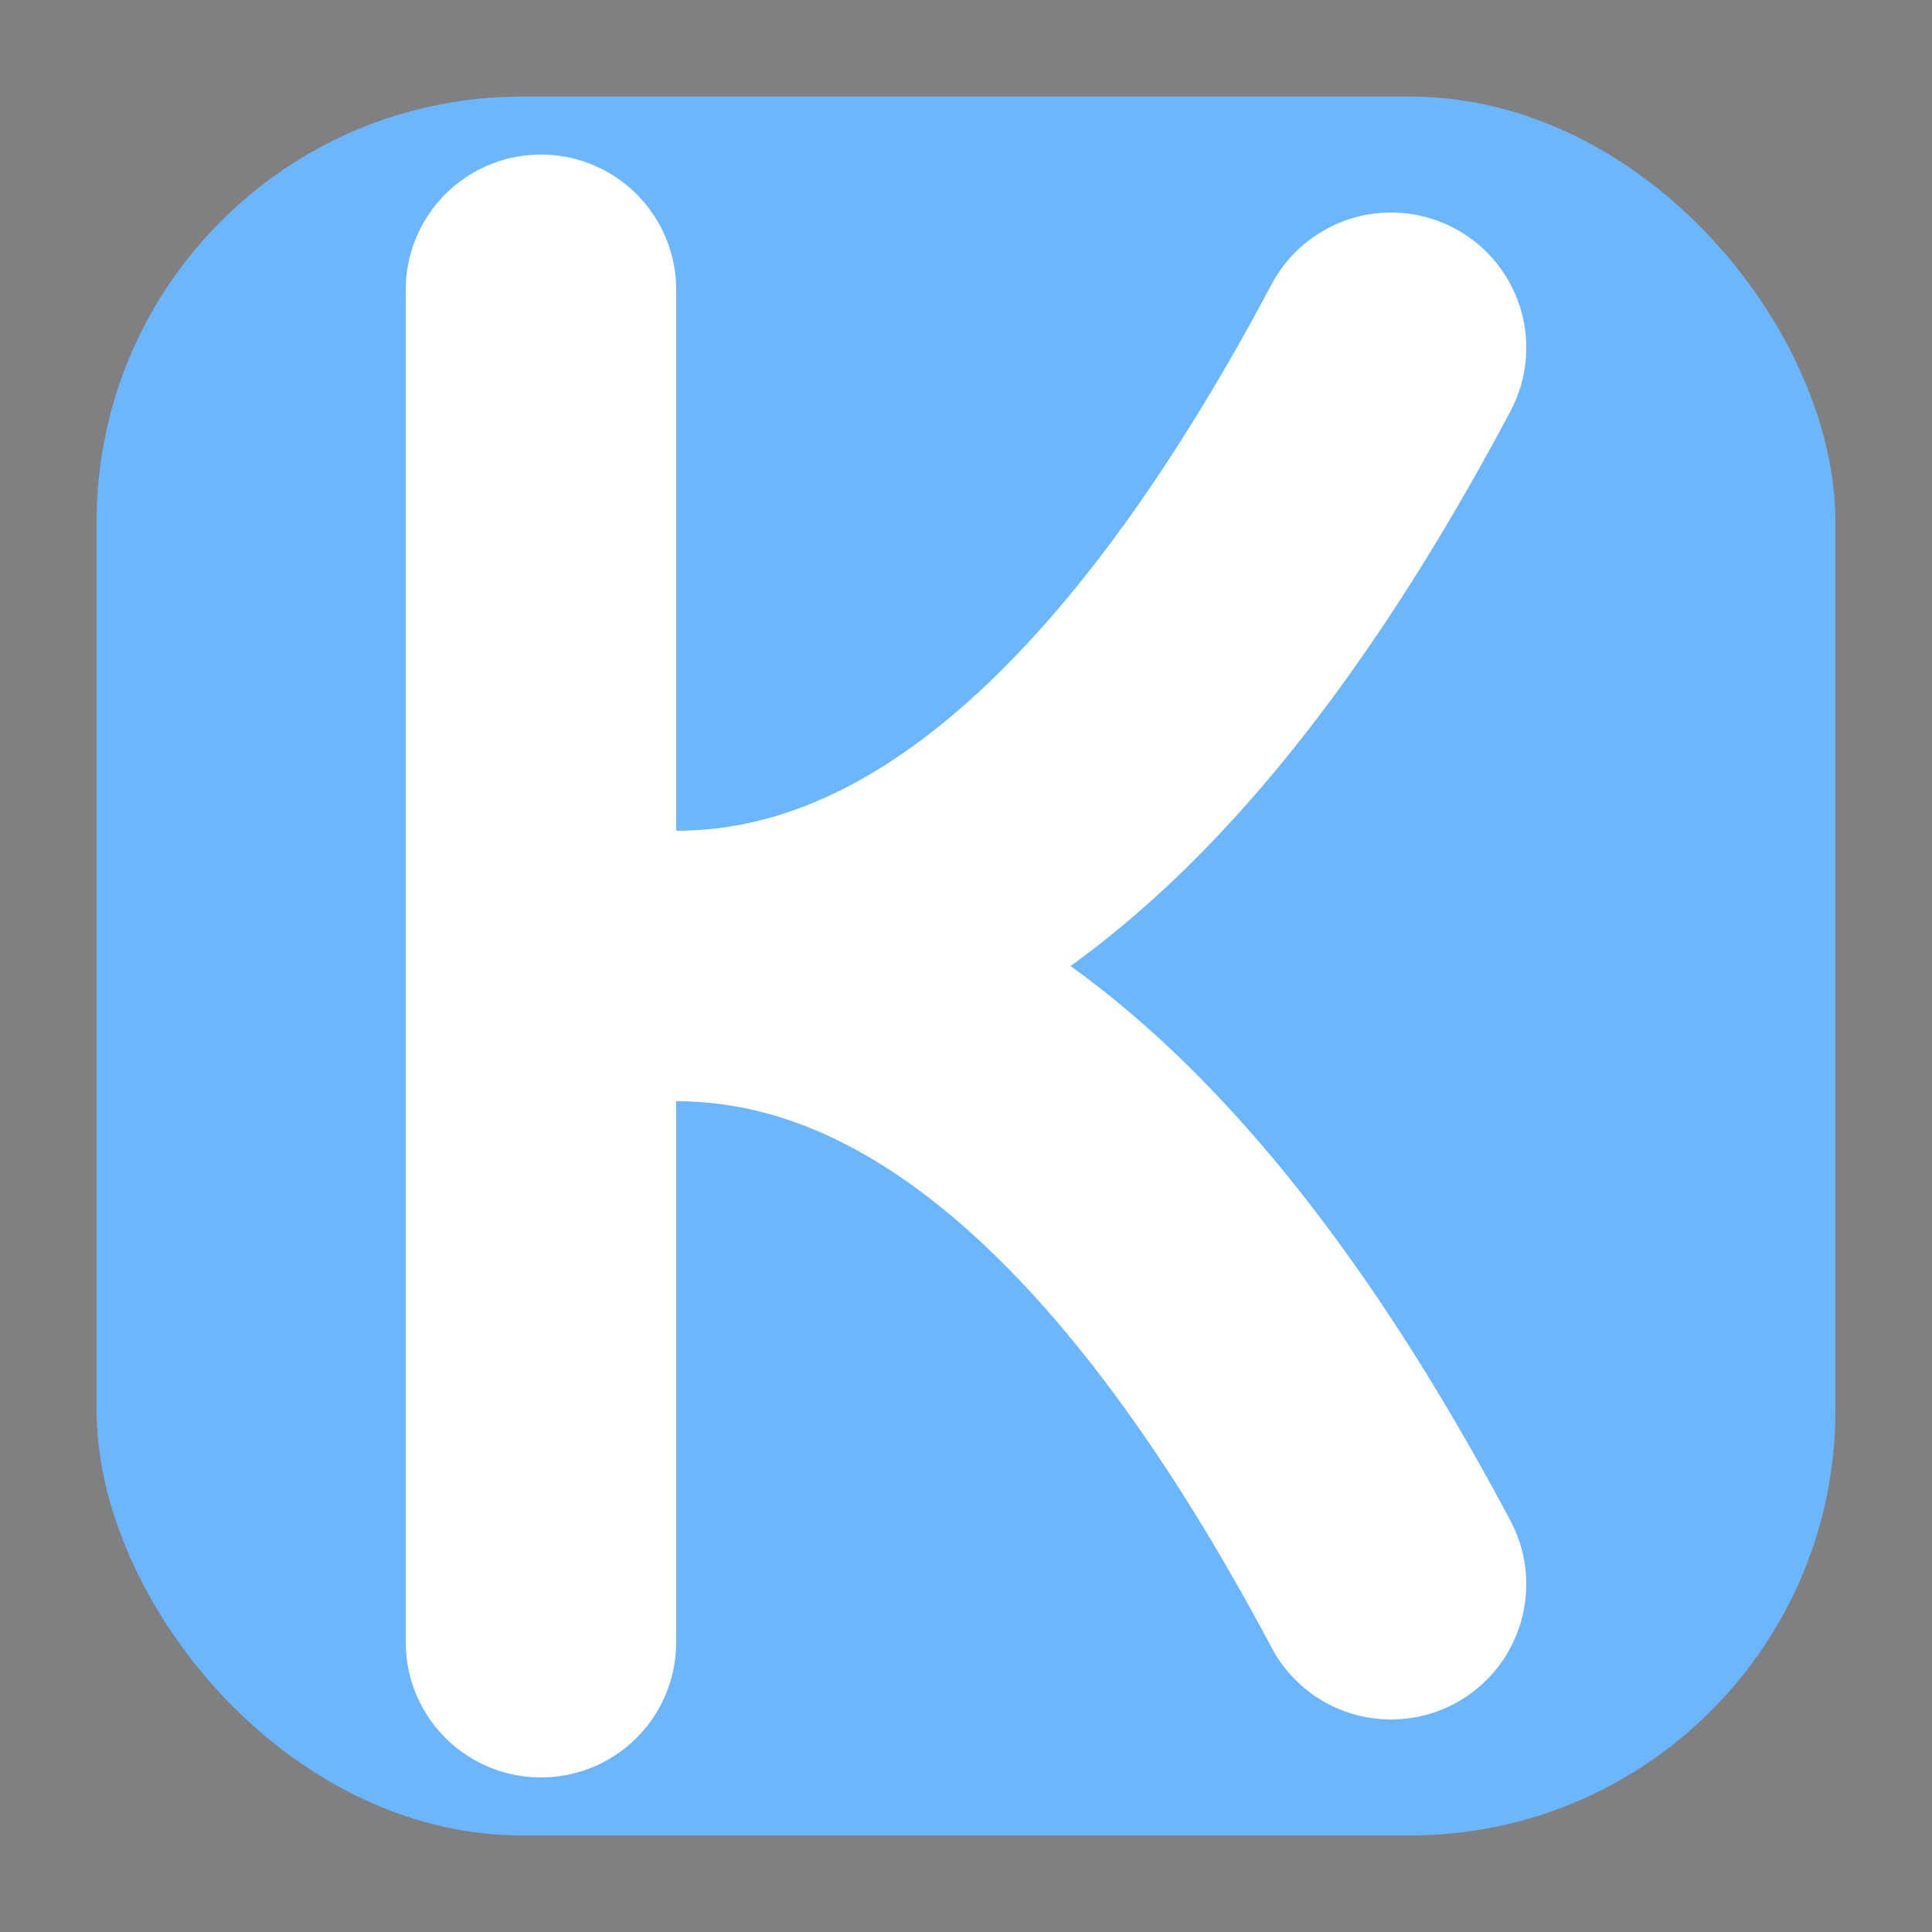
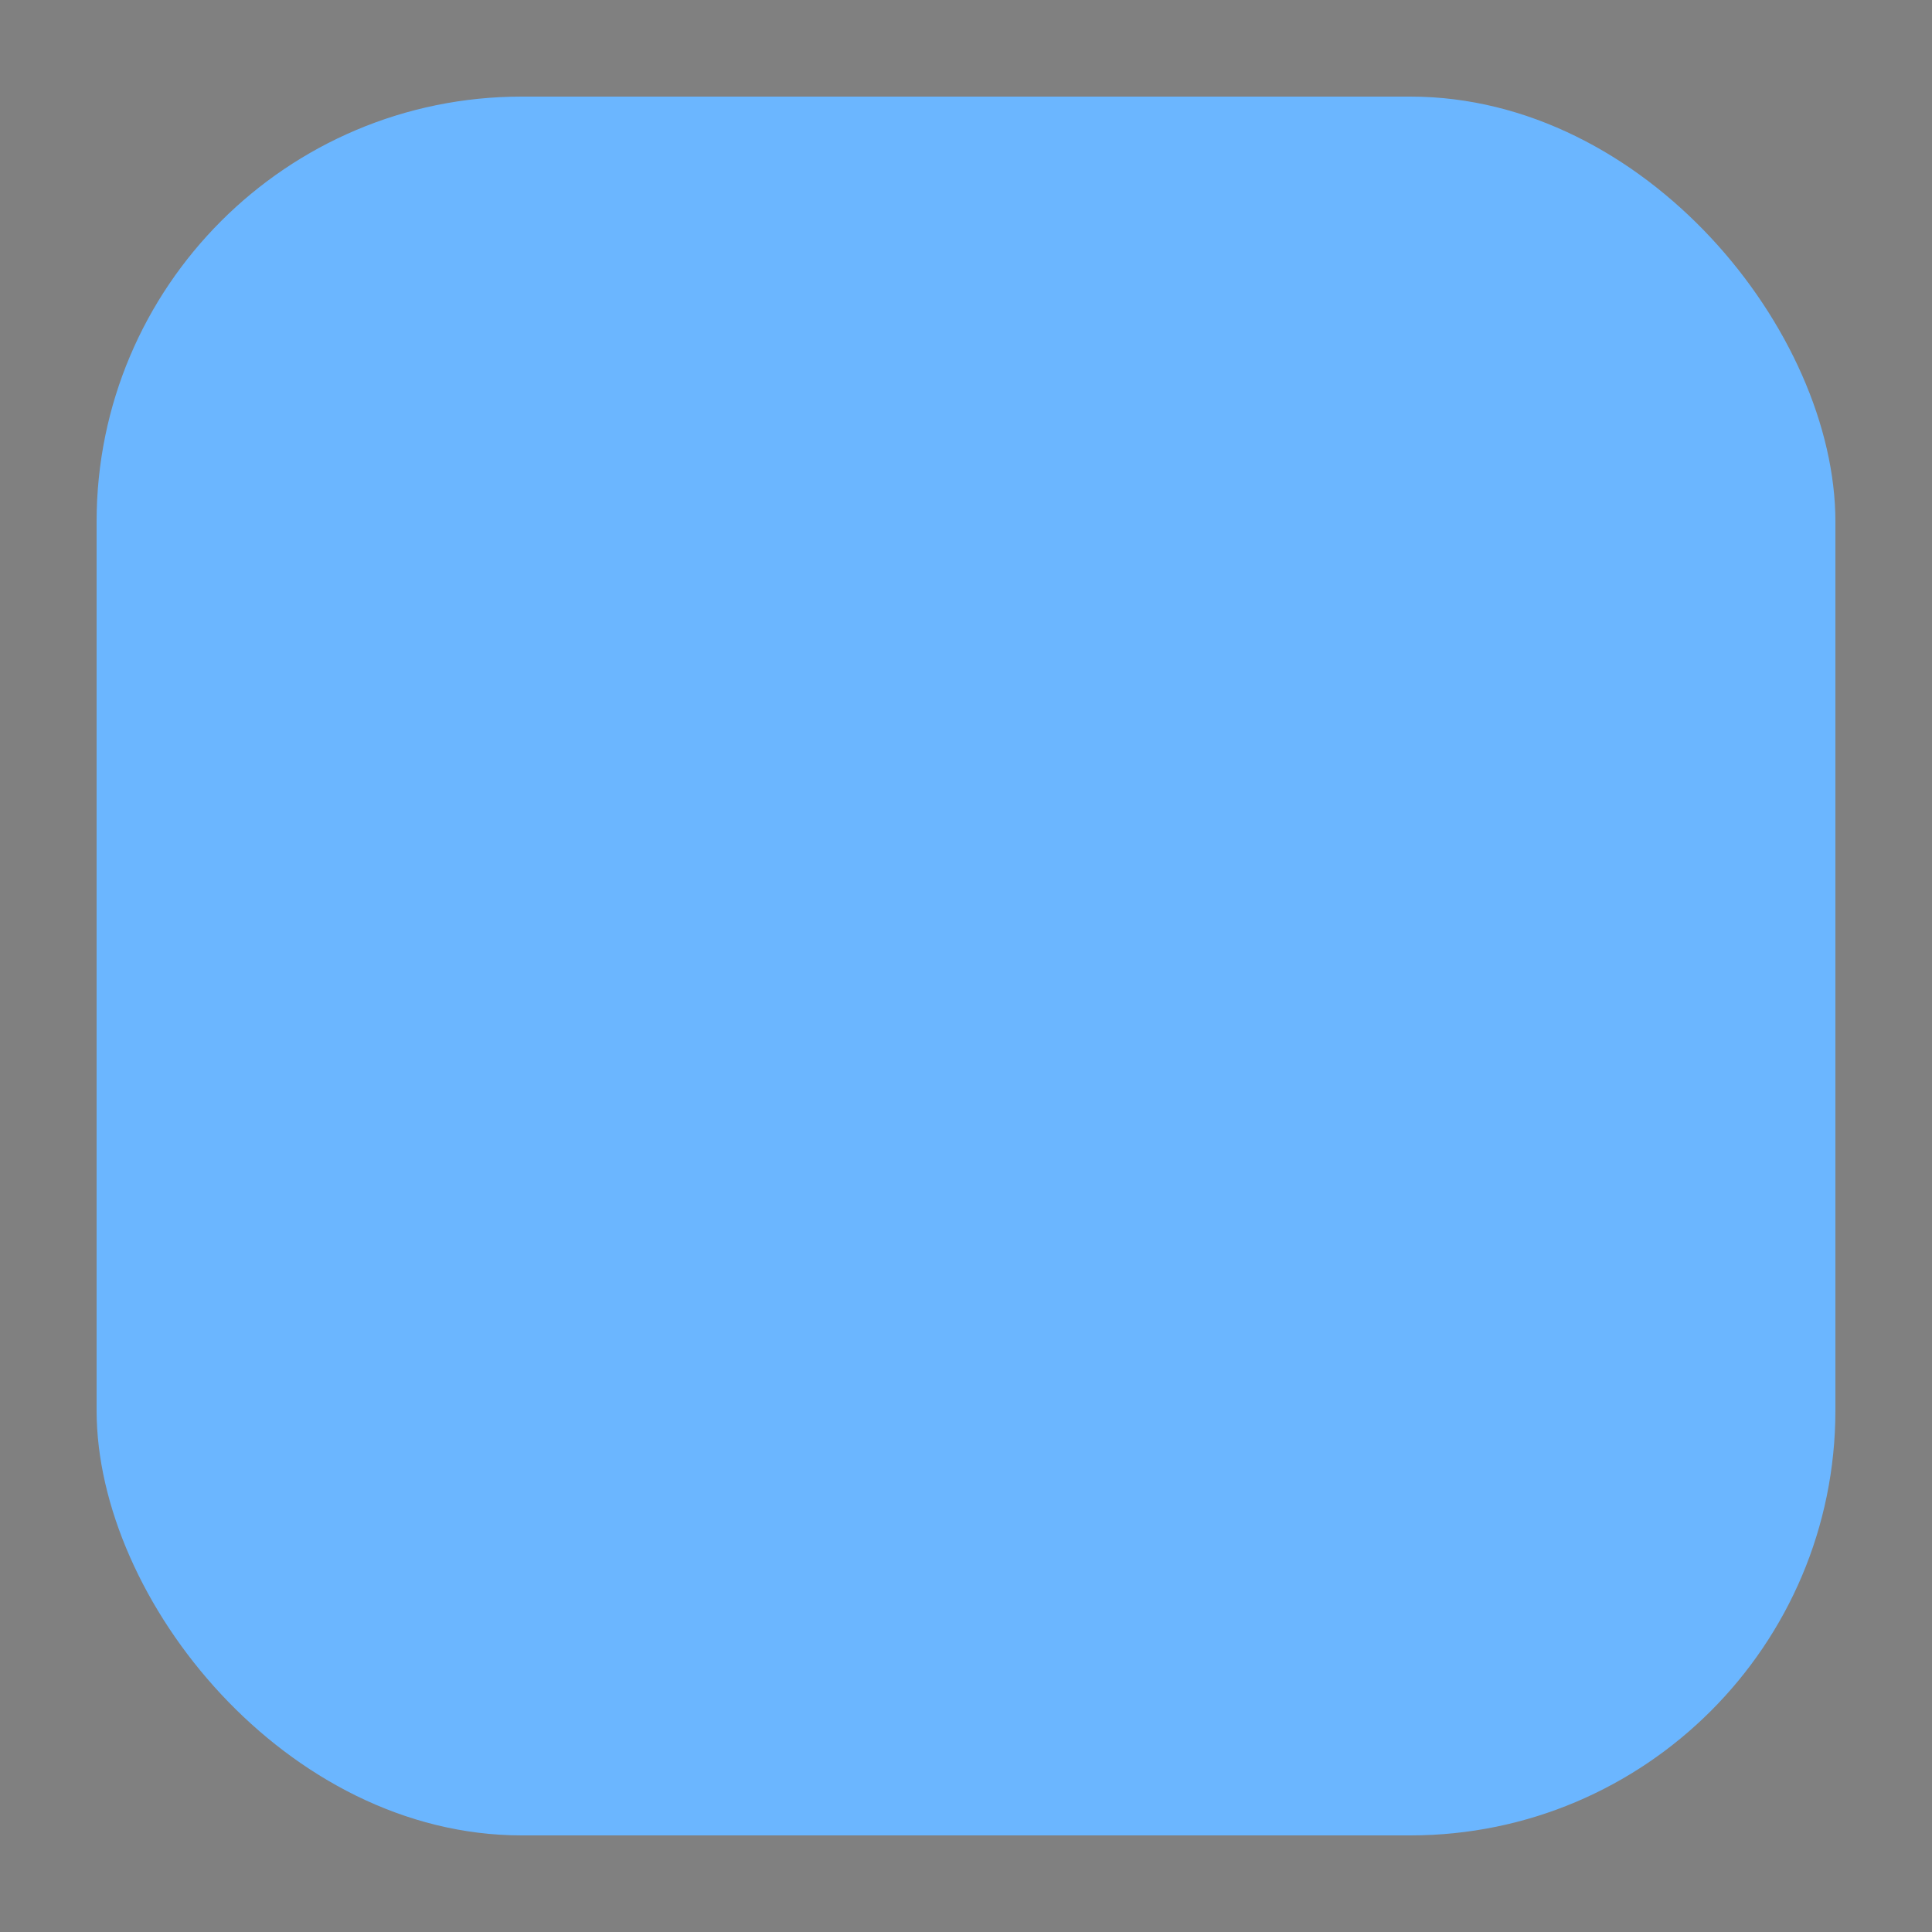
<svg xmlns="http://www.w3.org/2000/svg" version="1.1" width="100" height="100">
  <rect width="100%" height="100%" fill="#808080" stroke="none" />
  <svg viewBox="0 0 100 100">
    <rect x="5" y="5" width="90" height="90" rx="22" fill="#6BB6FF" />
-     <path d="M28 15 L28 85" stroke="white" stroke-width="14" stroke-linecap="round" />
-     <path d="M35 50 Q55 50 72 18" stroke="white" stroke-width="14" stroke-linecap="round" fill="none" />
-     <path d="M35 50 Q55 50 72 82" stroke="white" stroke-width="14" stroke-linecap="round" fill="none" />
  </svg>
  <style>@media (prefers-color-scheme: light) { :root { filter: none; } }
@media (prefers-color-scheme: dark) { :root { filter: none; } }
</style>
</svg>